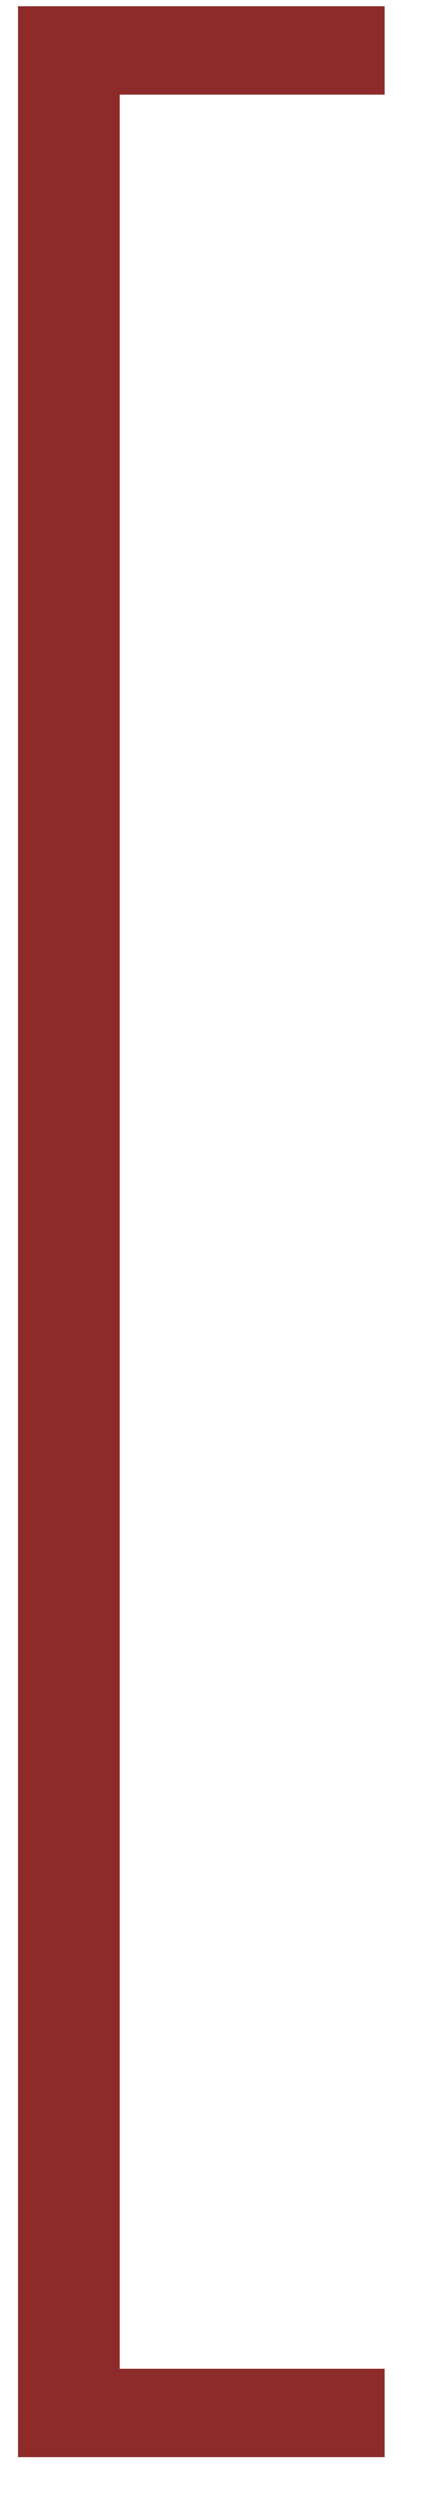
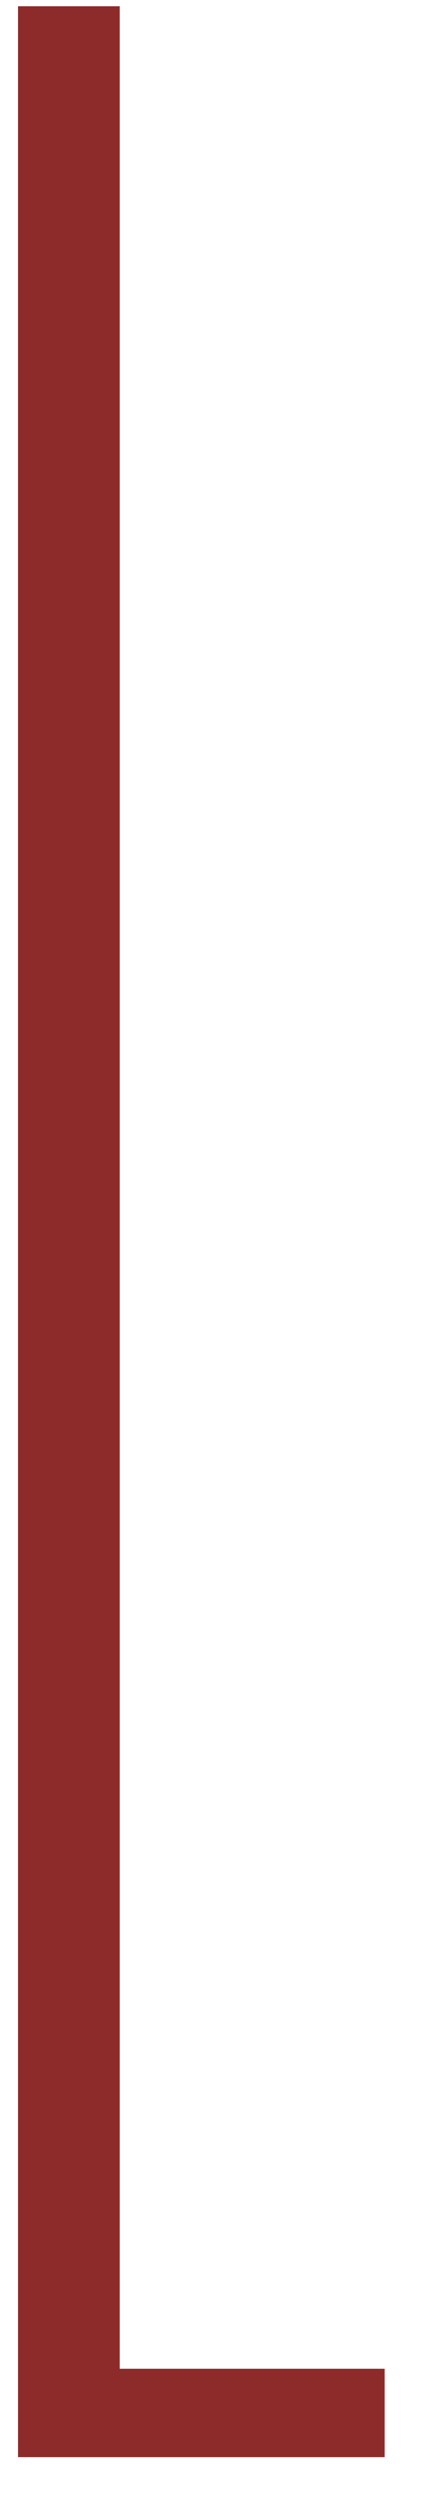
<svg xmlns="http://www.w3.org/2000/svg" width="5" height="28" viewBox="0 0 5 28" fill="none">
-   <path d="M1.342 1.06V26.53H4.312V27.52H0.202V0.07H4.312V1.06H1.342Z" fill="#8D2B2A" />
+   <path d="M1.342 1.06V26.53H4.312V27.52H0.202V0.07H4.312H1.342Z" fill="#8D2B2A" />
</svg>